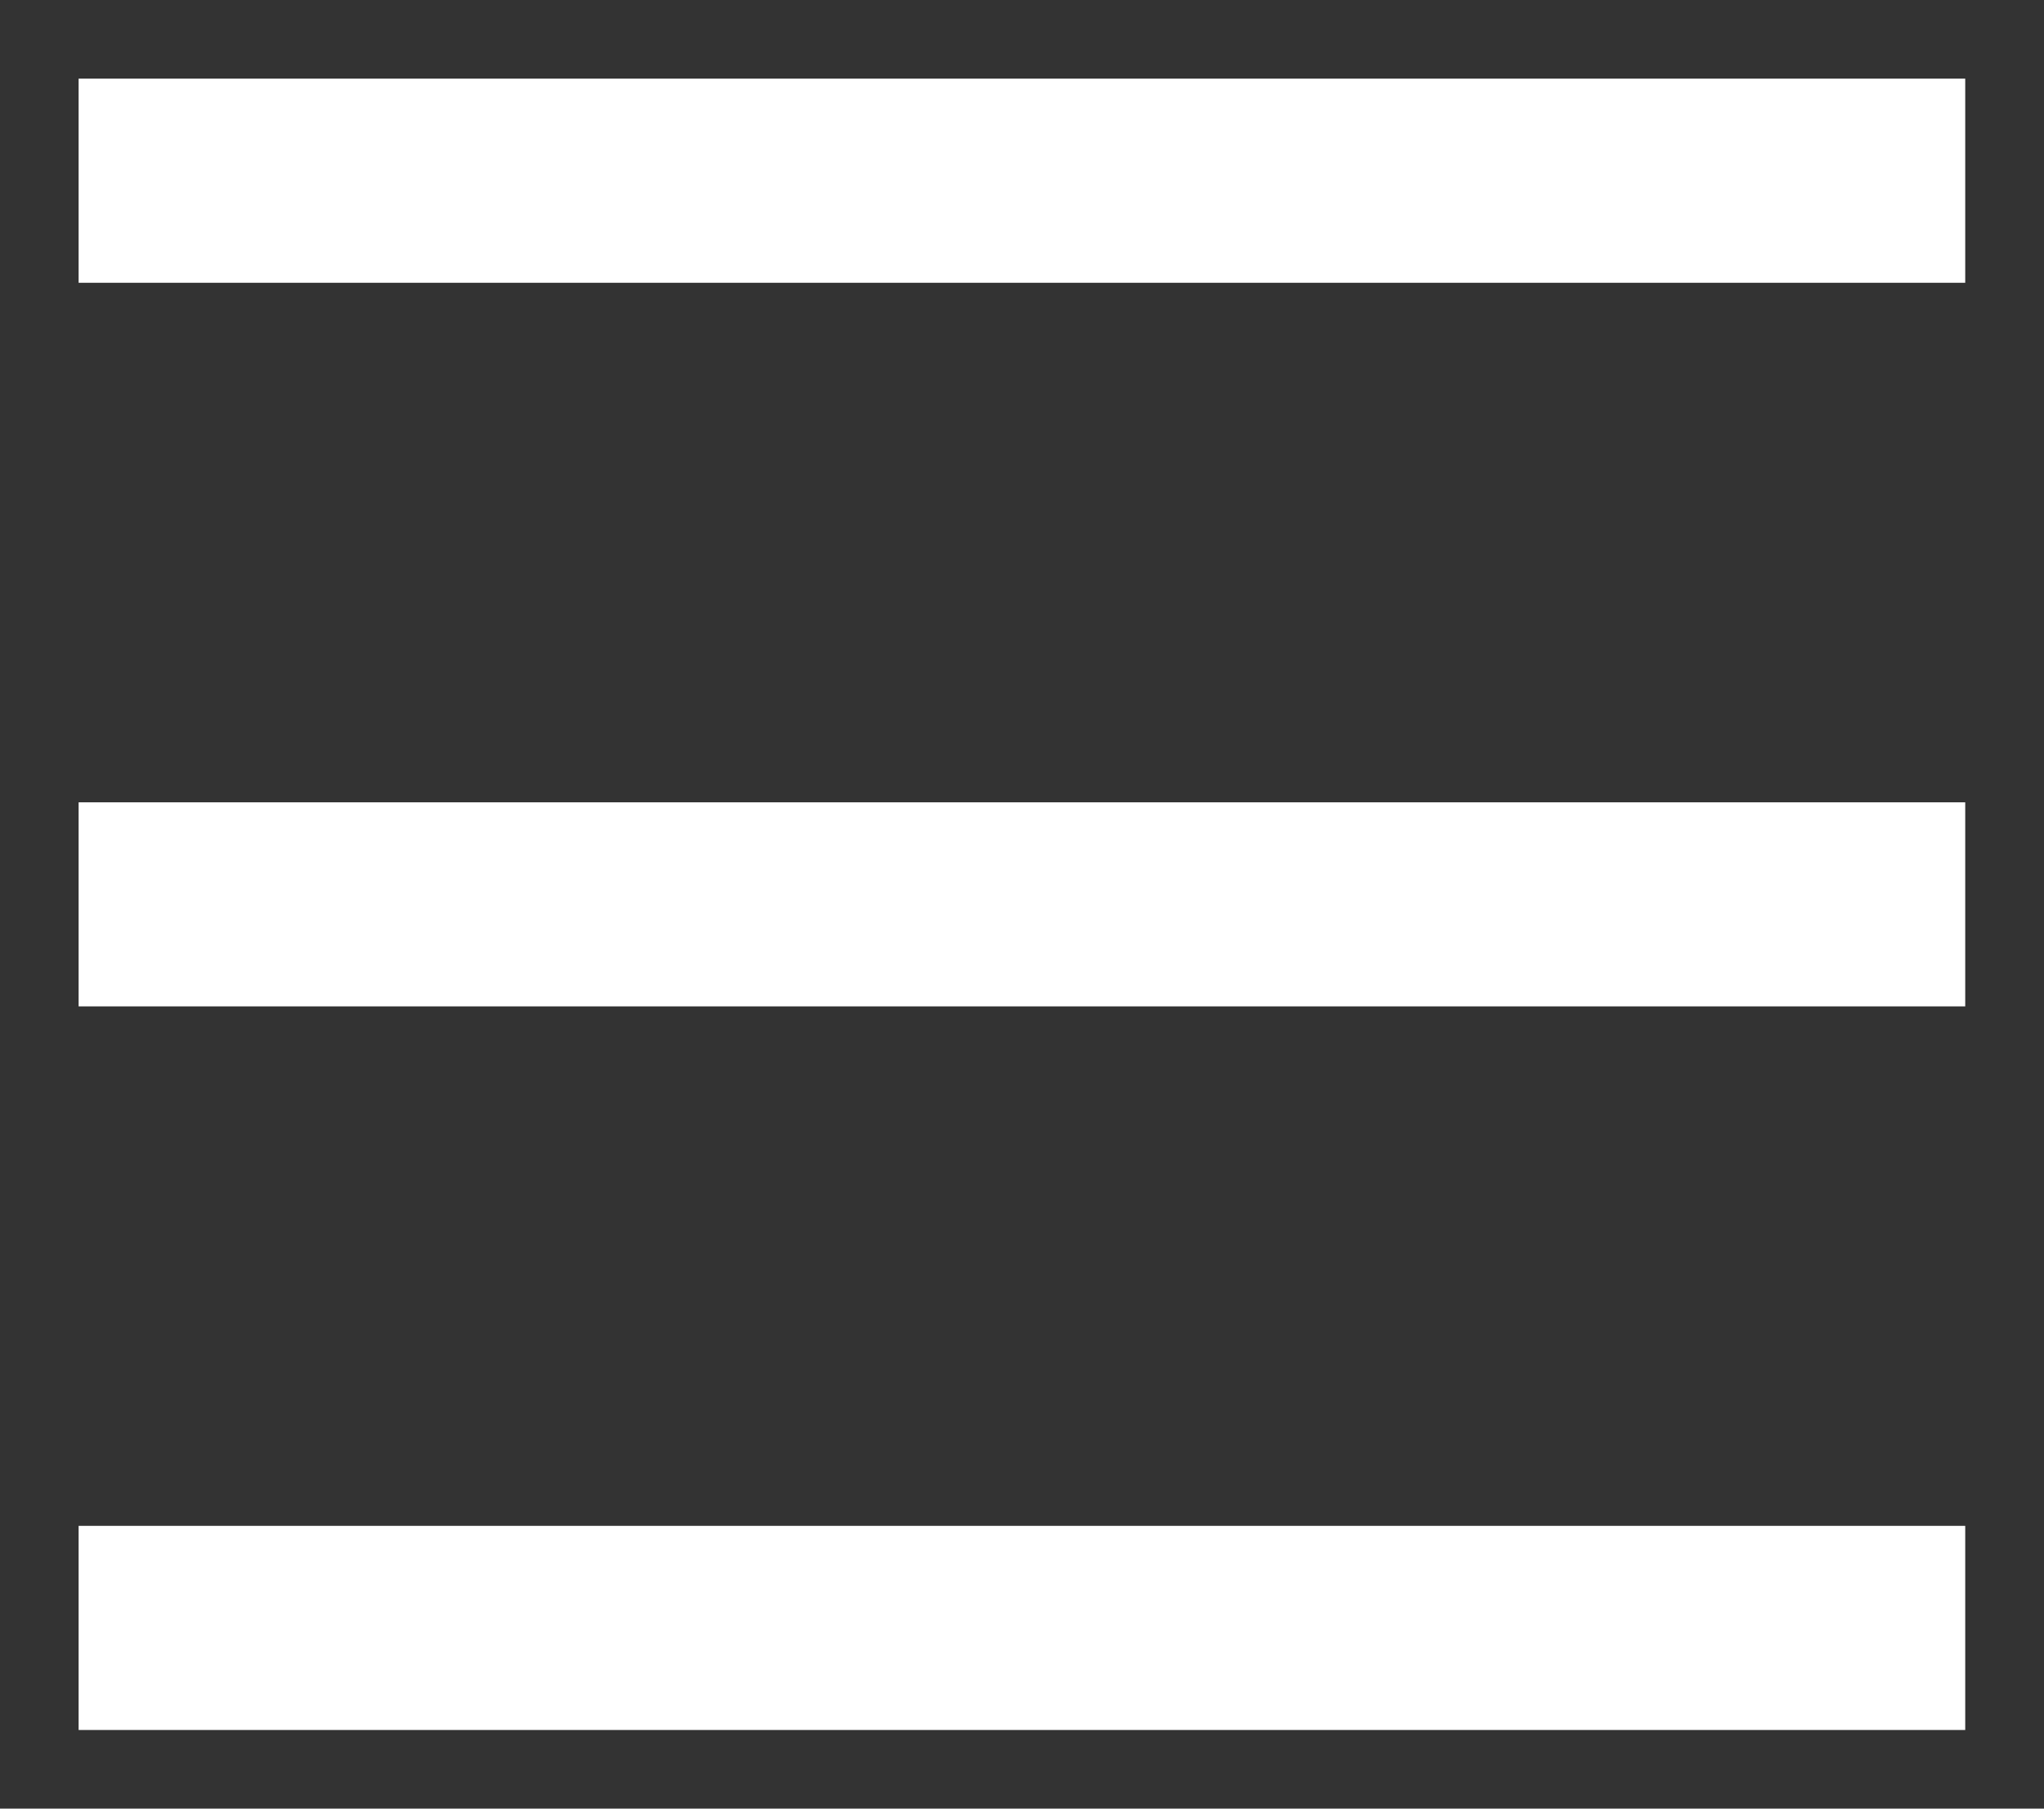
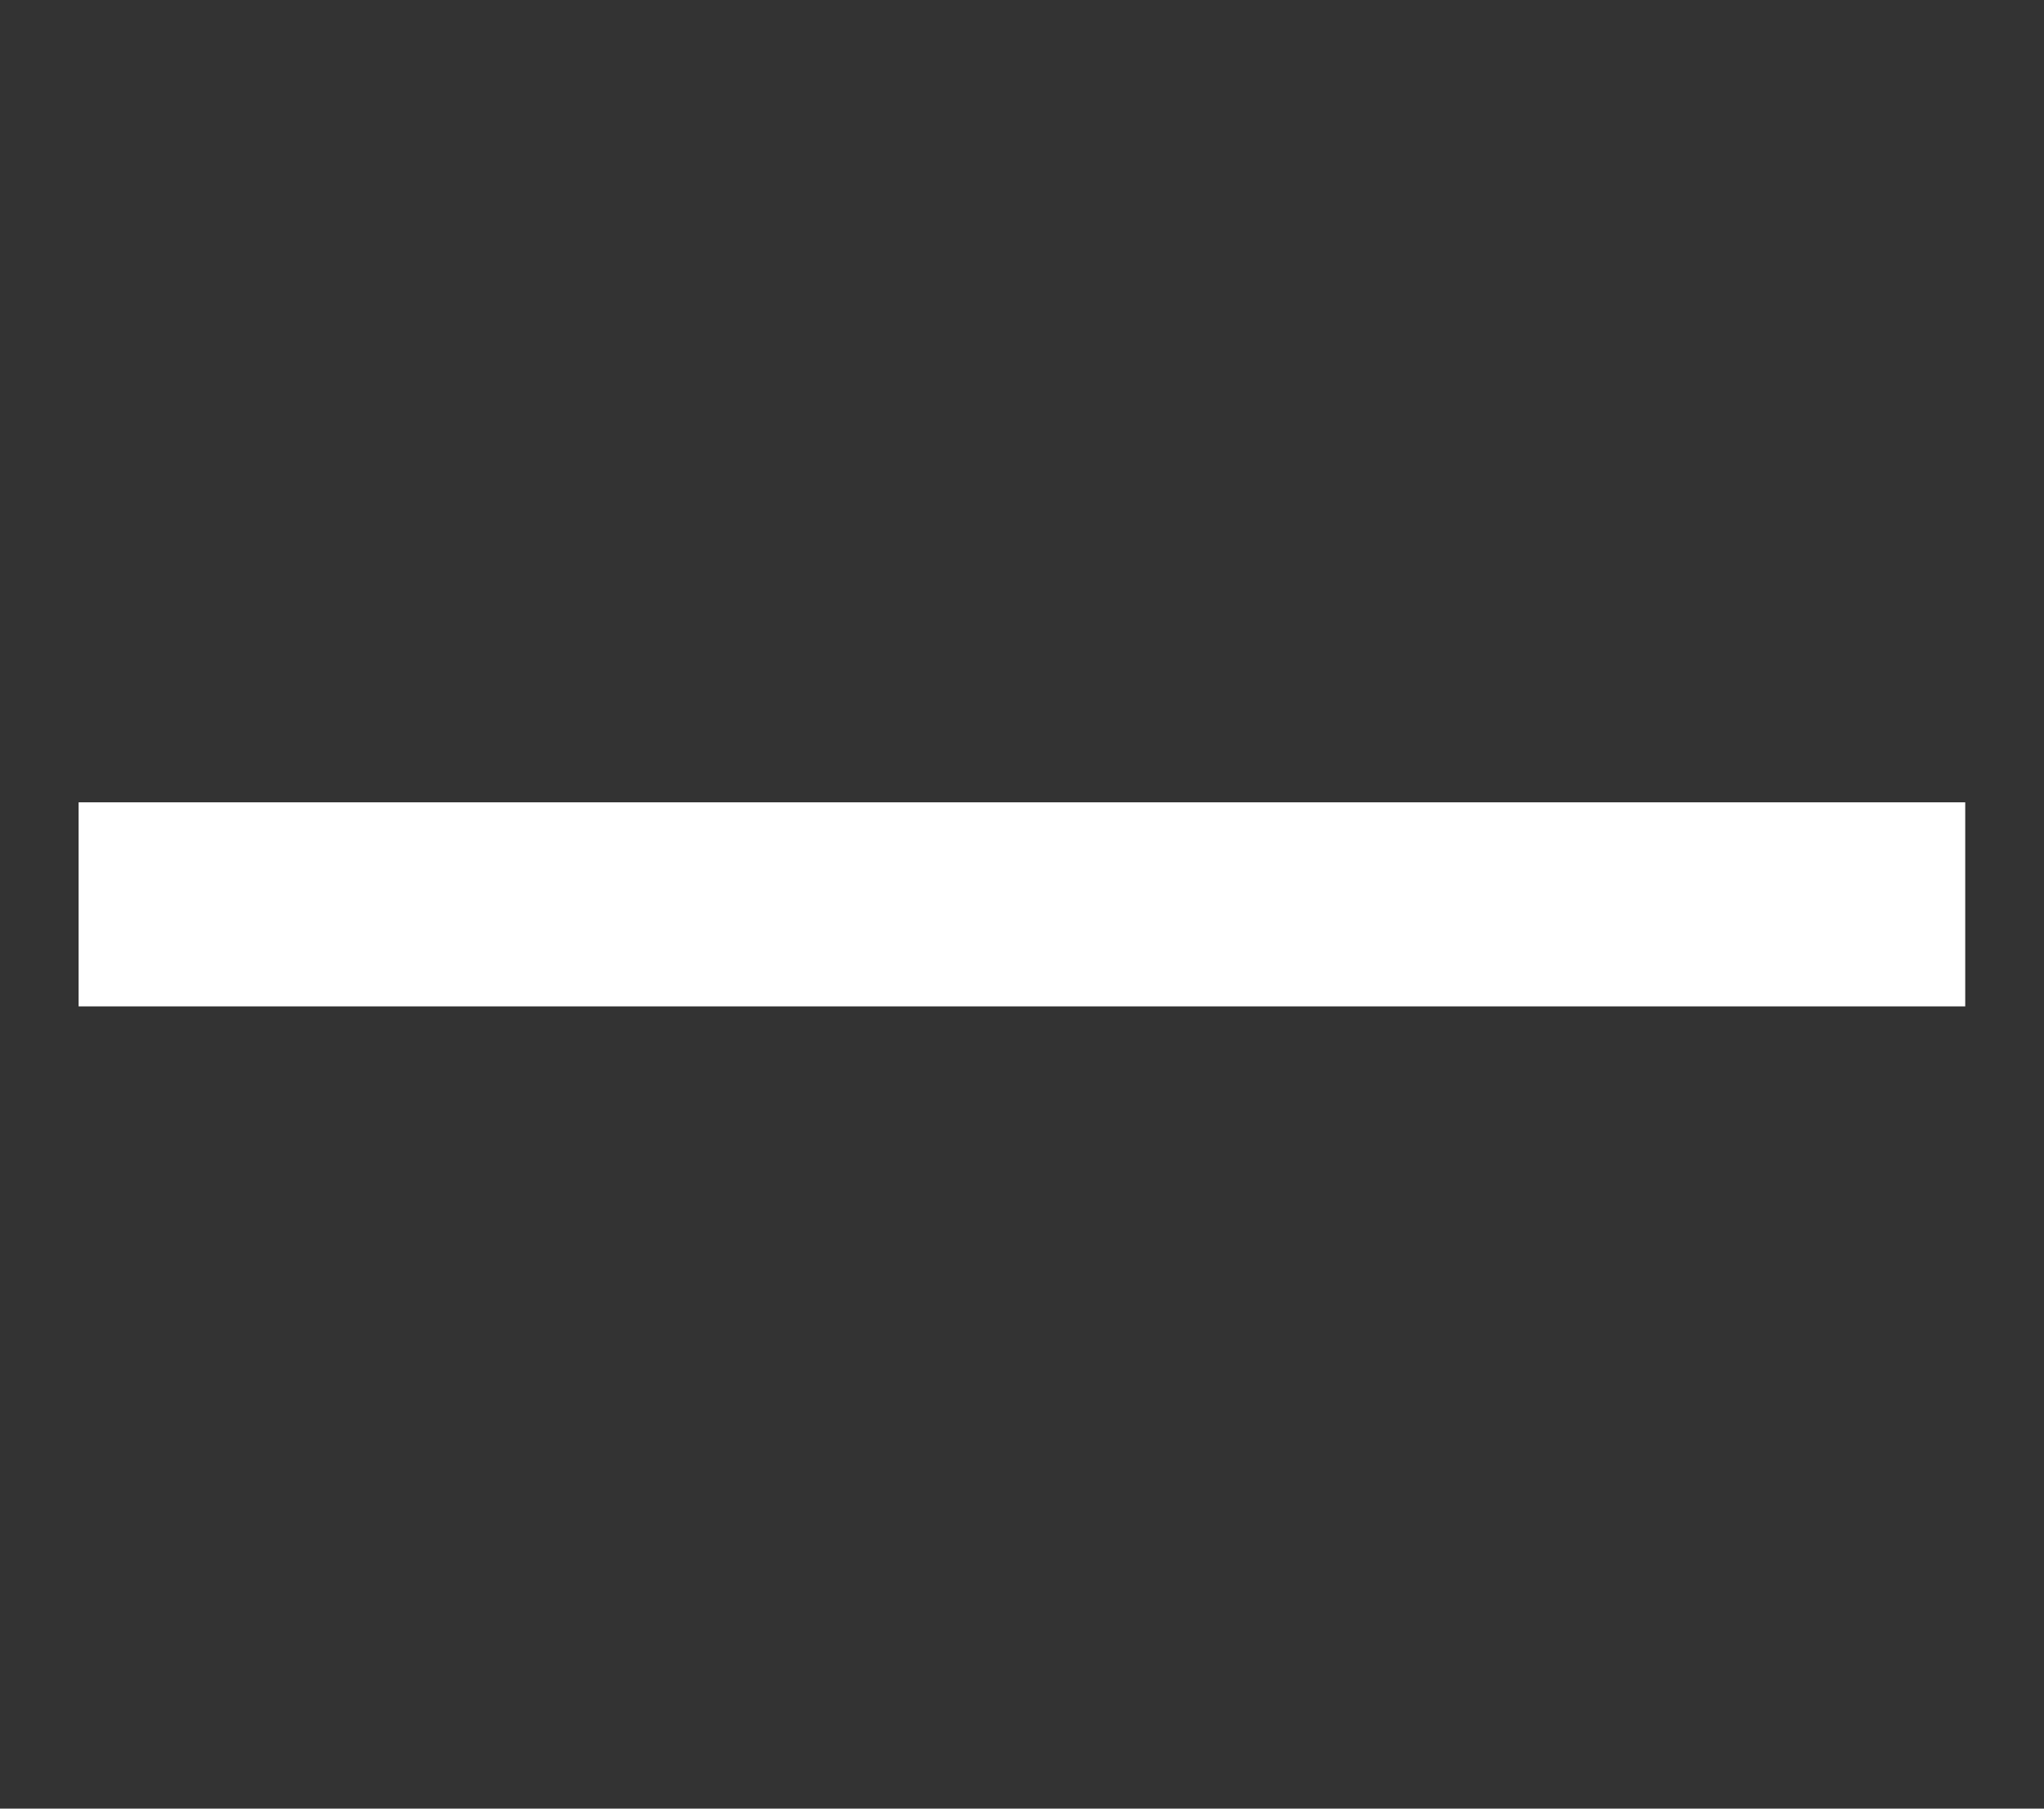
<svg xmlns="http://www.w3.org/2000/svg" width="26px" height="23px" viewBox="0 0 26 23" version="1.1">
  <rect x="0" y="0" width="26" height="23" fill="#333333" stroke="none" />
  <title>ico_gendguo_cuscus@1x</title>
  <g id="页面-1" stroke="none" stroke-width="1" fill="none" fill-rule="evenodd">
    <g id="首页1" transform="translate(-1807, -27)" fill="#FFFFFF">
      <g id="编组-35" transform="translate(1807, 27)">
        <g id="编组" transform="translate(1, 1)">
-           <polygon id="Fill-4" points="0 2.596 23.998 2.596 23.998 0 0 0" />
          <polygon id="Fill-6" points="0 11.798 23.998 11.798 23.998 9.203 0 9.203" />
-           <polygon id="Fill-7" points="0 21 23.998 21 23.998 18.404 0 18.404" />
        </g>
      </g>
    </g>
  </g>
</svg>